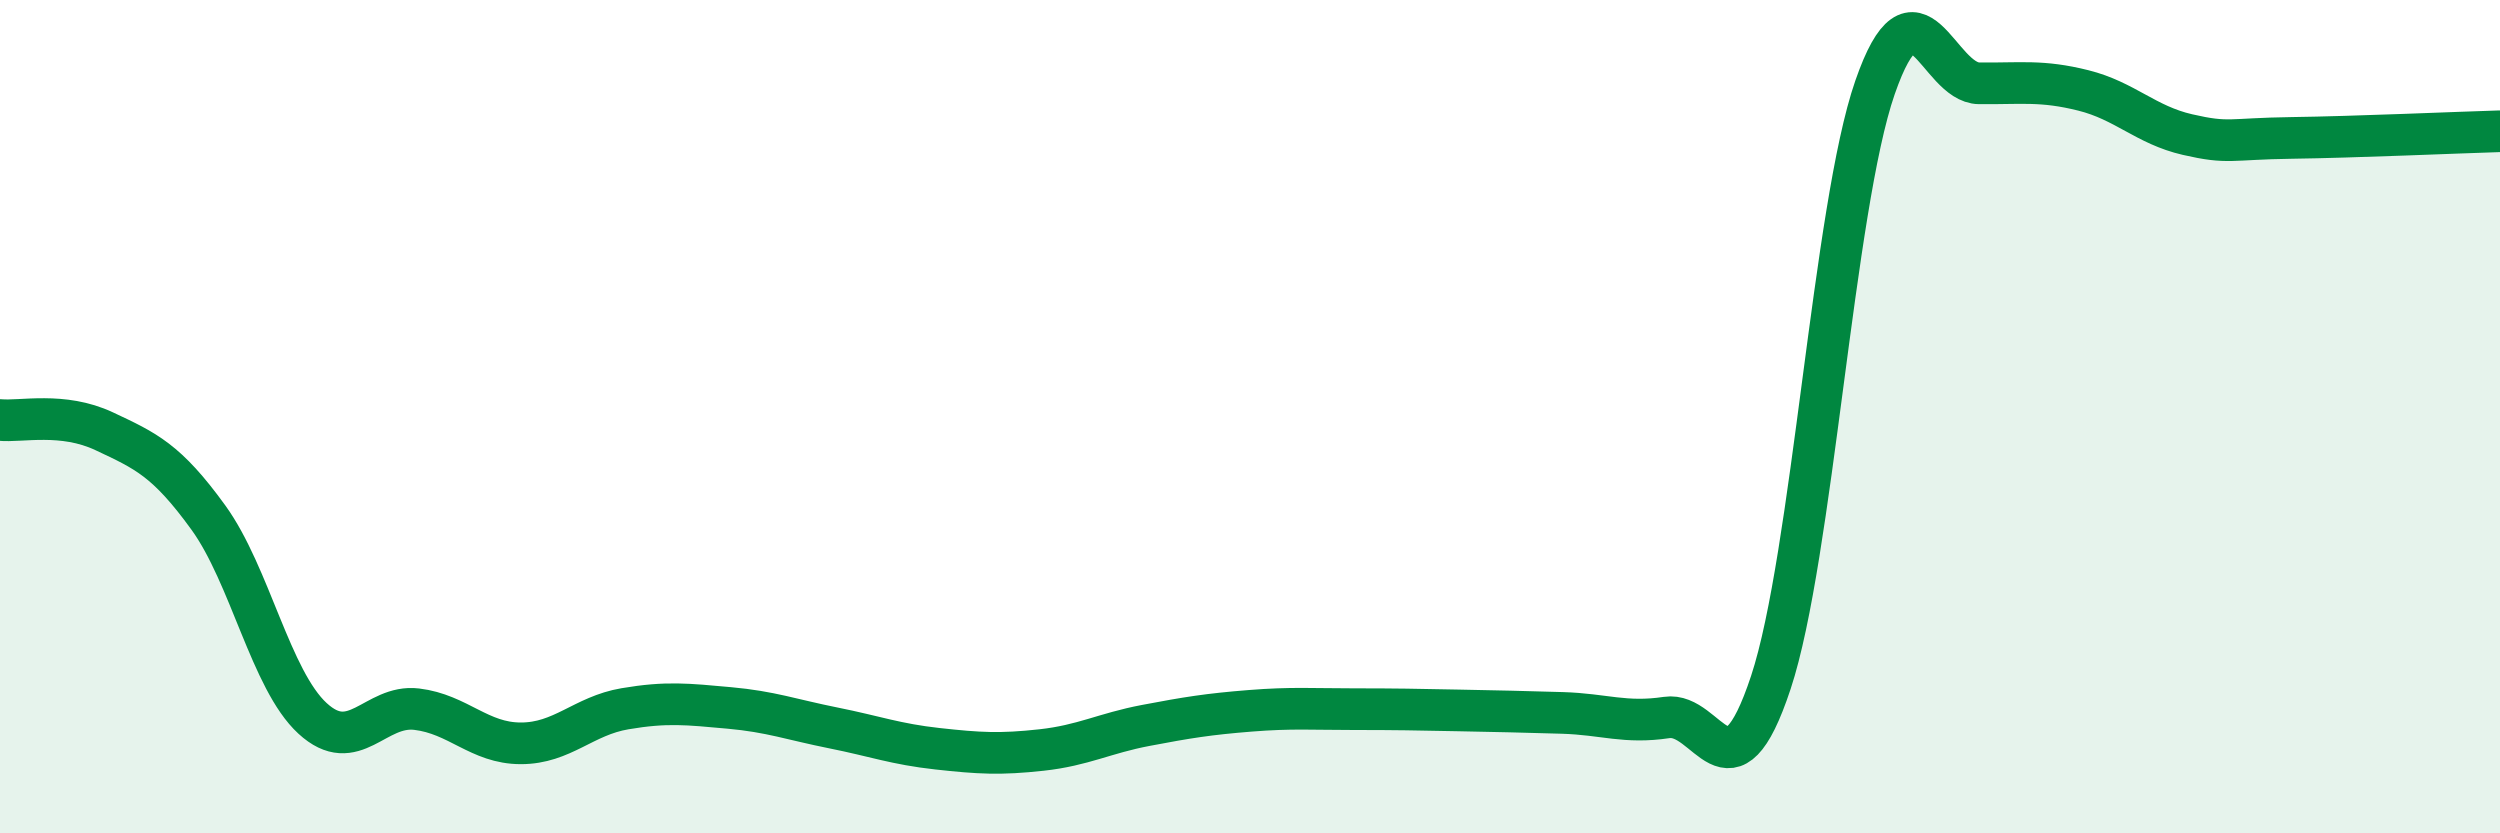
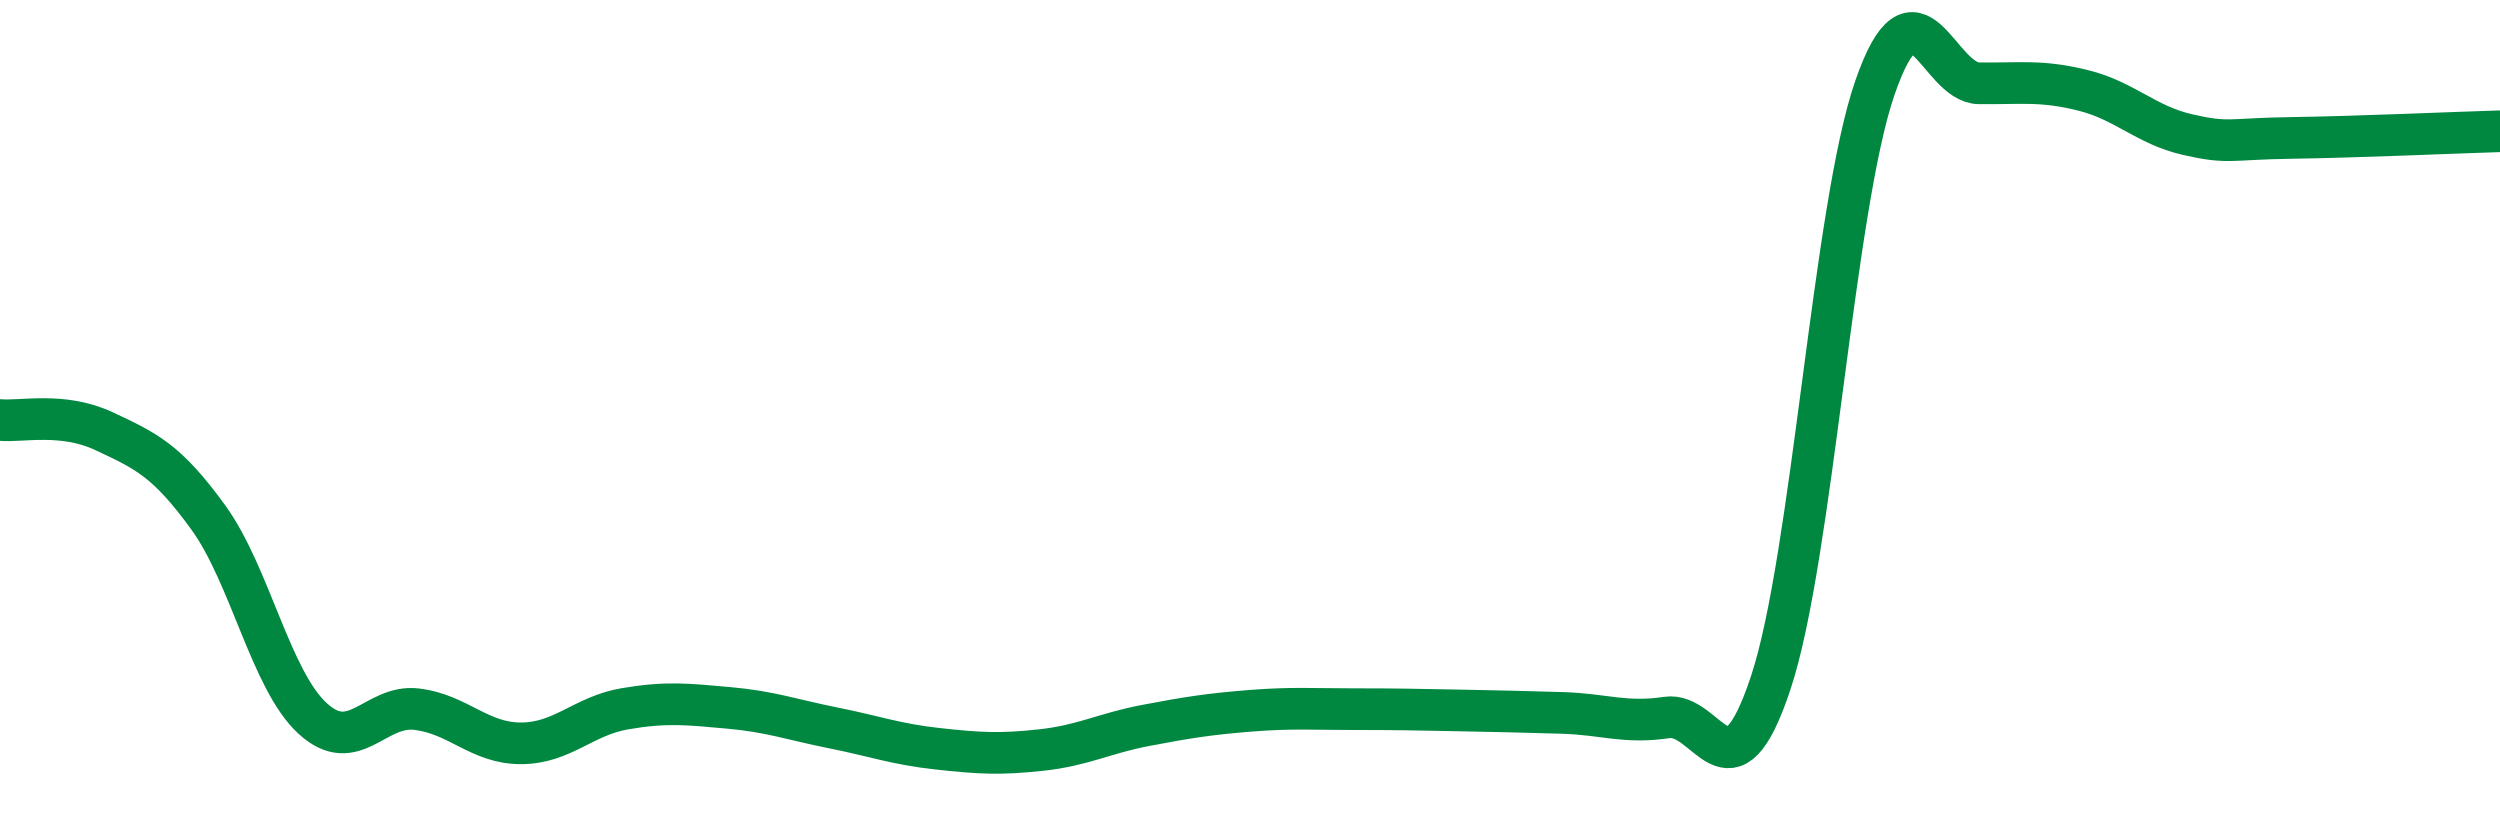
<svg xmlns="http://www.w3.org/2000/svg" width="60" height="20" viewBox="0 0 60 20">
-   <path d="M 0,10.08 C 0.5,10.13 1.5,9.88 2.5,10.35 C 3.5,10.82 4,11.04 5,12.42 C 6,13.8 6.5,16.32 7.5,17.24 C 8.5,18.16 9,16.9 10,17.02 C 11,17.14 11.5,17.84 12.5,17.84 C 13.5,17.84 14,17.18 15,17.01 C 16,16.84 16.5,16.9 17.5,16.99 C 18.5,17.08 19,17.27 20,17.47 C 21,17.67 21.5,17.86 22.5,17.97 C 23.5,18.08 24,18.11 25,18 C 26,17.89 26.5,17.6 27.5,17.41 C 28.5,17.22 29,17.14 30,17.06 C 31,16.98 31.5,17.02 32.5,17.02 C 33.5,17.02 34,17.03 35,17.05 C 36,17.07 36.5,17.08 37.5,17.11 C 38.5,17.14 39,17.37 40,17.22 C 41,17.07 41.5,19.4 42.5,16.38 C 43.5,13.36 44,4.98 45,2.1 C 46,-0.78 46.5,1.99 47.5,2 C 48.5,2.01 49,1.92 50,2.17 C 51,2.42 51.5,3 52.5,3.23 C 53.5,3.46 53.5,3.33 55,3.31 C 56.5,3.29 59,3.18 60,3.15L60 20L0 20Z" fill="#008740" opacity="0.1" stroke-linecap="round" stroke-linejoin="round" />
  <path d="M 0,10.08 C 0.5,10.13 1.5,9.88 2.5,10.35 C 3.5,10.82 4,11.04 5,12.42 C 6,13.8 6.5,16.32 7.5,17.24 C 8.5,18.16 9,16.9 10,17.02 C 11,17.14 11.5,17.84 12.5,17.84 C 13.5,17.84 14,17.18 15,17.01 C 16,16.84 16.5,16.9 17.5,16.99 C 18.5,17.08 19,17.27 20,17.47 C 21,17.67 21.5,17.86 22.5,17.97 C 23.5,18.08 24,18.11 25,18 C 26,17.89 26.5,17.6 27.5,17.41 C 28.5,17.22 29,17.14 30,17.06 C 31,16.98 31.5,17.02 32.5,17.02 C 33.5,17.02 34,17.03 35,17.05 C 36,17.07 36.5,17.08 37.5,17.11 C 38.5,17.14 39,17.37 40,17.22 C 41,17.07 41.5,19.4 42.5,16.38 C 43.5,13.36 44,4.98 45,2.1 C 46,-0.78 46.5,1.99 47.5,2 C 48.5,2.01 49,1.92 50,2.17 C 51,2.42 51.5,3 52.5,3.23 C 53.5,3.46 53.5,3.33 55,3.31 C 56.5,3.29 59,3.18 60,3.15" stroke="#008740" stroke-width="1" fill="none" stroke-linecap="round" stroke-linejoin="round" />
</svg>